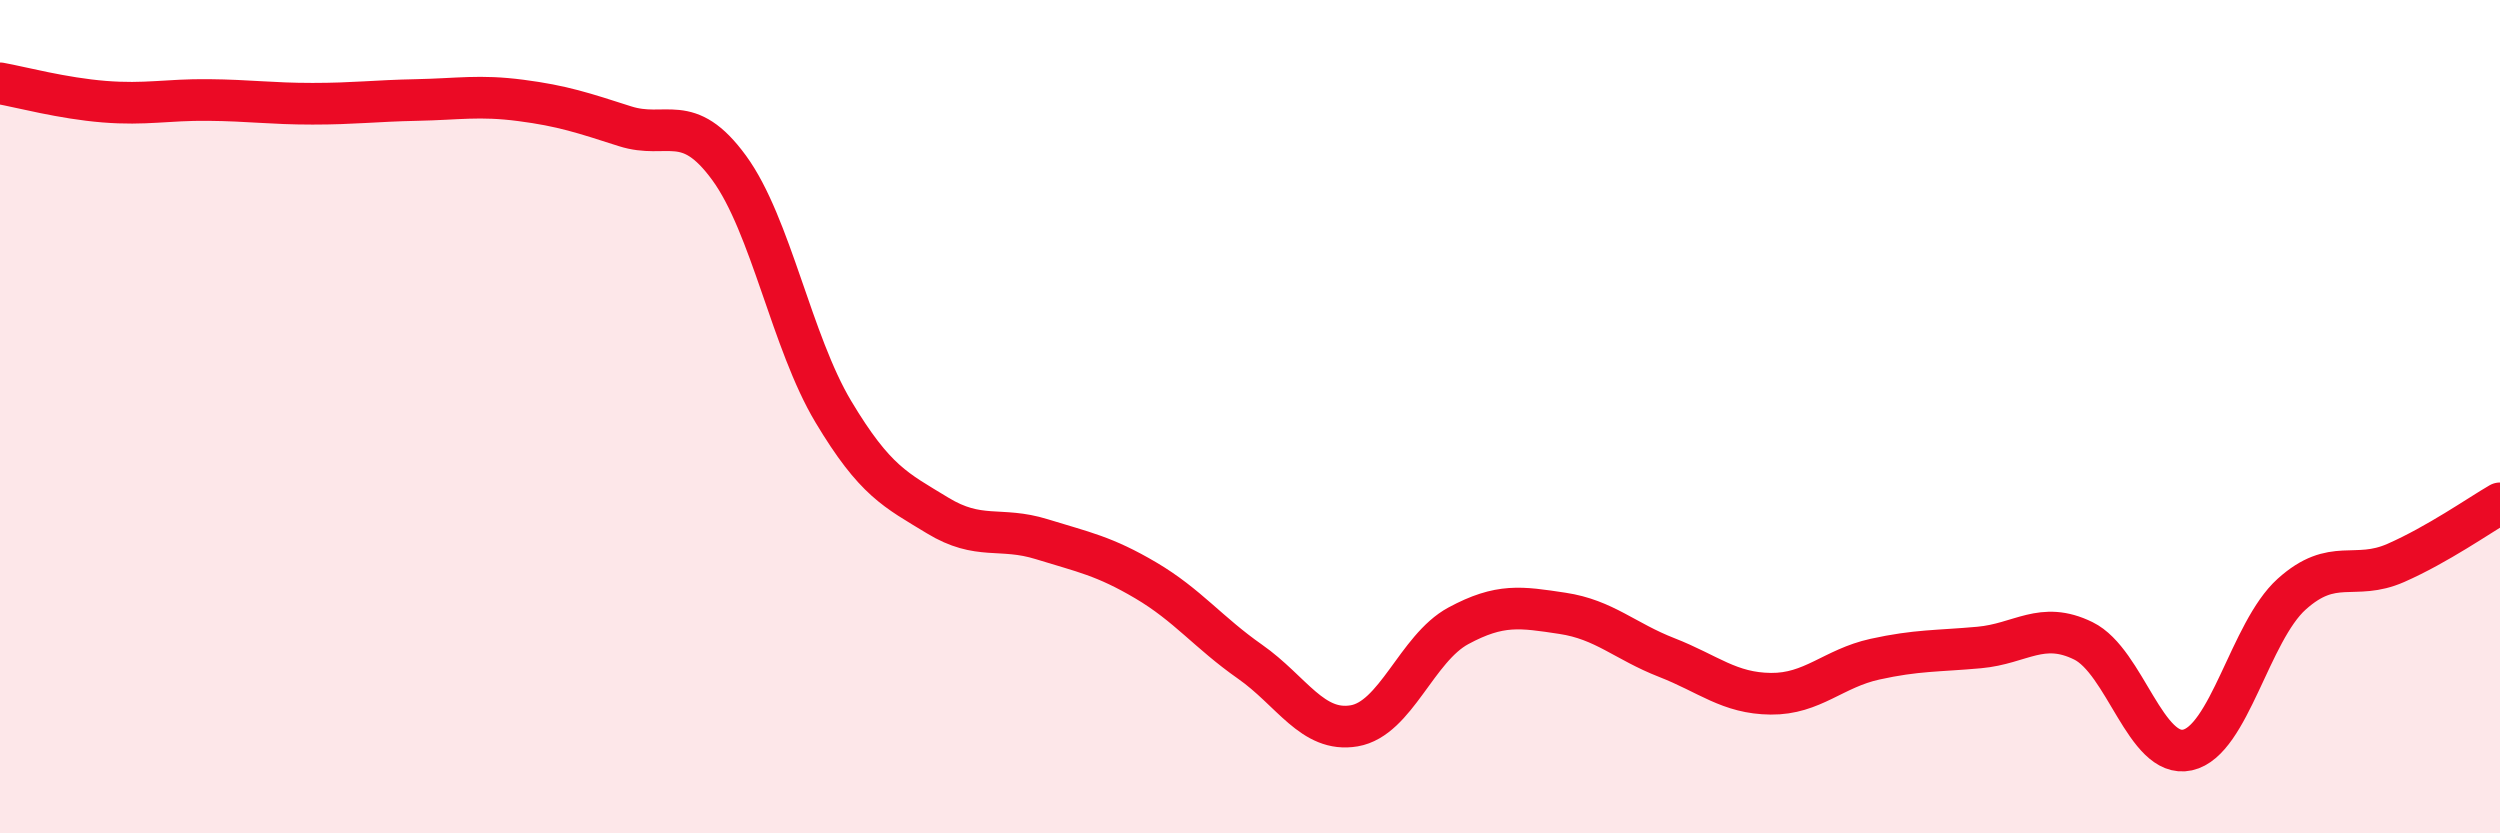
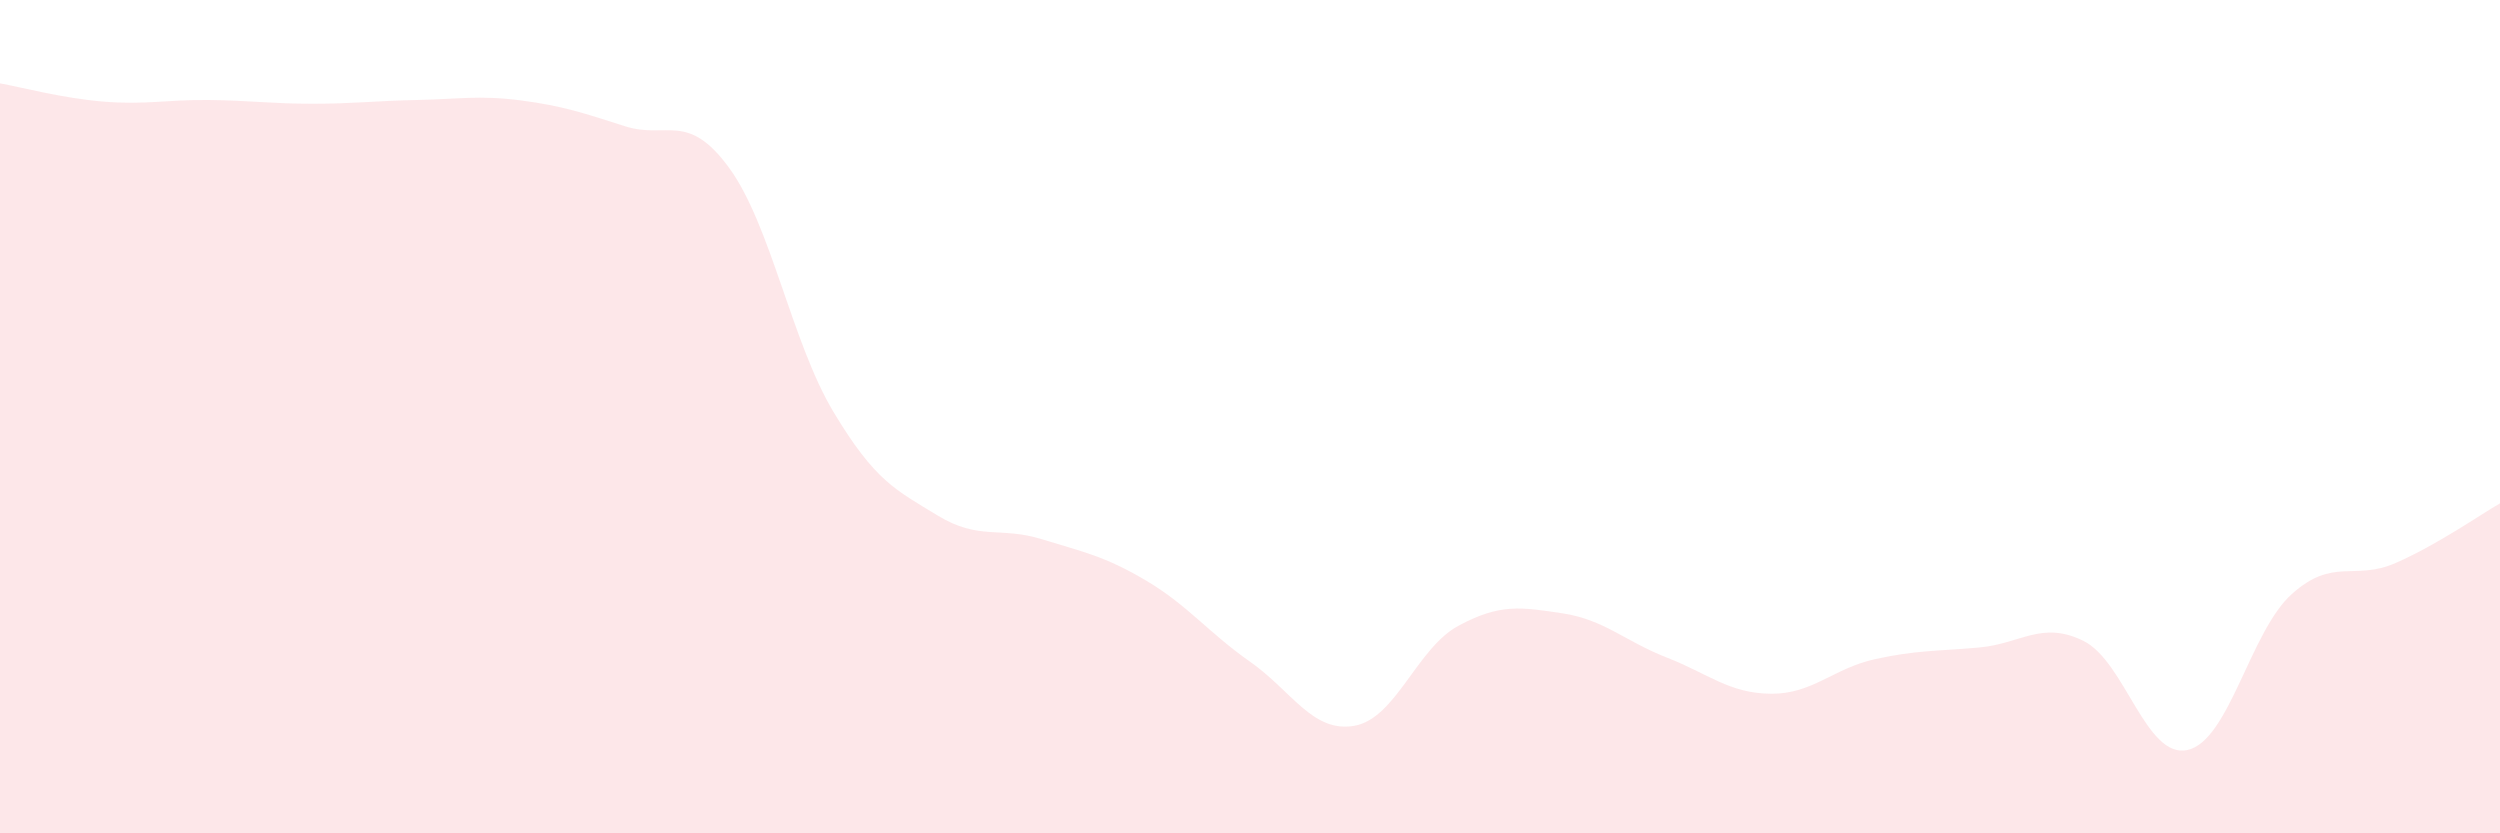
<svg xmlns="http://www.w3.org/2000/svg" width="60" height="20" viewBox="0 0 60 20">
  <path d="M 0,2 C 0.5,2.09 1.5,2.36 2.5,2.44 C 3.5,2.52 4,2.39 5,2.4 C 6,2.41 6.5,2.49 7.5,2.49 C 8.5,2.49 9,2.42 10,2.4 C 11,2.38 11.5,2.28 12.5,2.41 C 13.5,2.54 14,2.71 15,3.03 C 16,3.35 16.5,2.66 17.5,4.03 C 18.5,5.4 19,8.21 20,9.88 C 21,11.55 21.5,11.76 22.5,12.37 C 23.5,12.98 24,12.63 25,12.94 C 26,13.25 26.5,13.34 27.5,13.93 C 28.5,14.52 29,15.18 30,15.88 C 31,16.58 31.5,17.59 32.5,17.42 C 33.5,17.25 34,15.56 35,15.02 C 36,14.48 36.5,14.57 37.5,14.72 C 38.5,14.87 39,15.39 40,15.78 C 41,16.17 41.5,16.64 42.5,16.65 C 43.5,16.66 44,16.04 45,15.82 C 46,15.6 46.5,15.63 47.5,15.54 C 48.5,15.45 49,14.89 50,15.38 C 51,15.87 51.5,18.22 52.5,18 C 53.5,17.78 54,15.16 55,14.26 C 56,13.36 56.5,13.95 57.5,13.51 C 58.5,13.07 59.5,12.37 60,12.08L60 20L0 20Z" fill="#EB0A25" opacity="0.1" stroke-linecap="round" stroke-linejoin="round" />
-   <path d="M 0,2 C 0.5,2.09 1.5,2.36 2.5,2.44 C 3.5,2.52 4,2.39 5,2.4 C 6,2.41 6.5,2.49 7.5,2.49 C 8.5,2.49 9,2.42 10,2.4 C 11,2.38 11.5,2.28 12.5,2.41 C 13.5,2.54 14,2.71 15,3.03 C 16,3.35 16.5,2.66 17.5,4.03 C 18.5,5.4 19,8.21 20,9.88 C 21,11.55 21.5,11.76 22.5,12.37 C 23.5,12.98 24,12.63 25,12.94 C 26,13.25 26.5,13.34 27.5,13.93 C 28.5,14.52 29,15.18 30,15.88 C 31,16.58 31.5,17.59 32.5,17.42 C 33.5,17.25 34,15.56 35,15.02 C 36,14.48 36.5,14.57 37.5,14.72 C 38.5,14.87 39,15.39 40,15.78 C 41,16.17 41.5,16.64 42.5,16.65 C 43.5,16.66 44,16.04 45,15.82 C 46,15.6 46.5,15.63 47.5,15.54 C 48.5,15.45 49,14.89 50,15.38 C 51,15.87 51.5,18.22 52.5,18 C 53.5,17.78 54,15.16 55,14.26 C 56,13.36 56.5,13.95 57.5,13.51 C 58.5,13.07 59.5,12.37 60,12.08" stroke="#EB0A25" stroke-width="1" fill="none" stroke-linecap="round" stroke-linejoin="round" />
</svg>